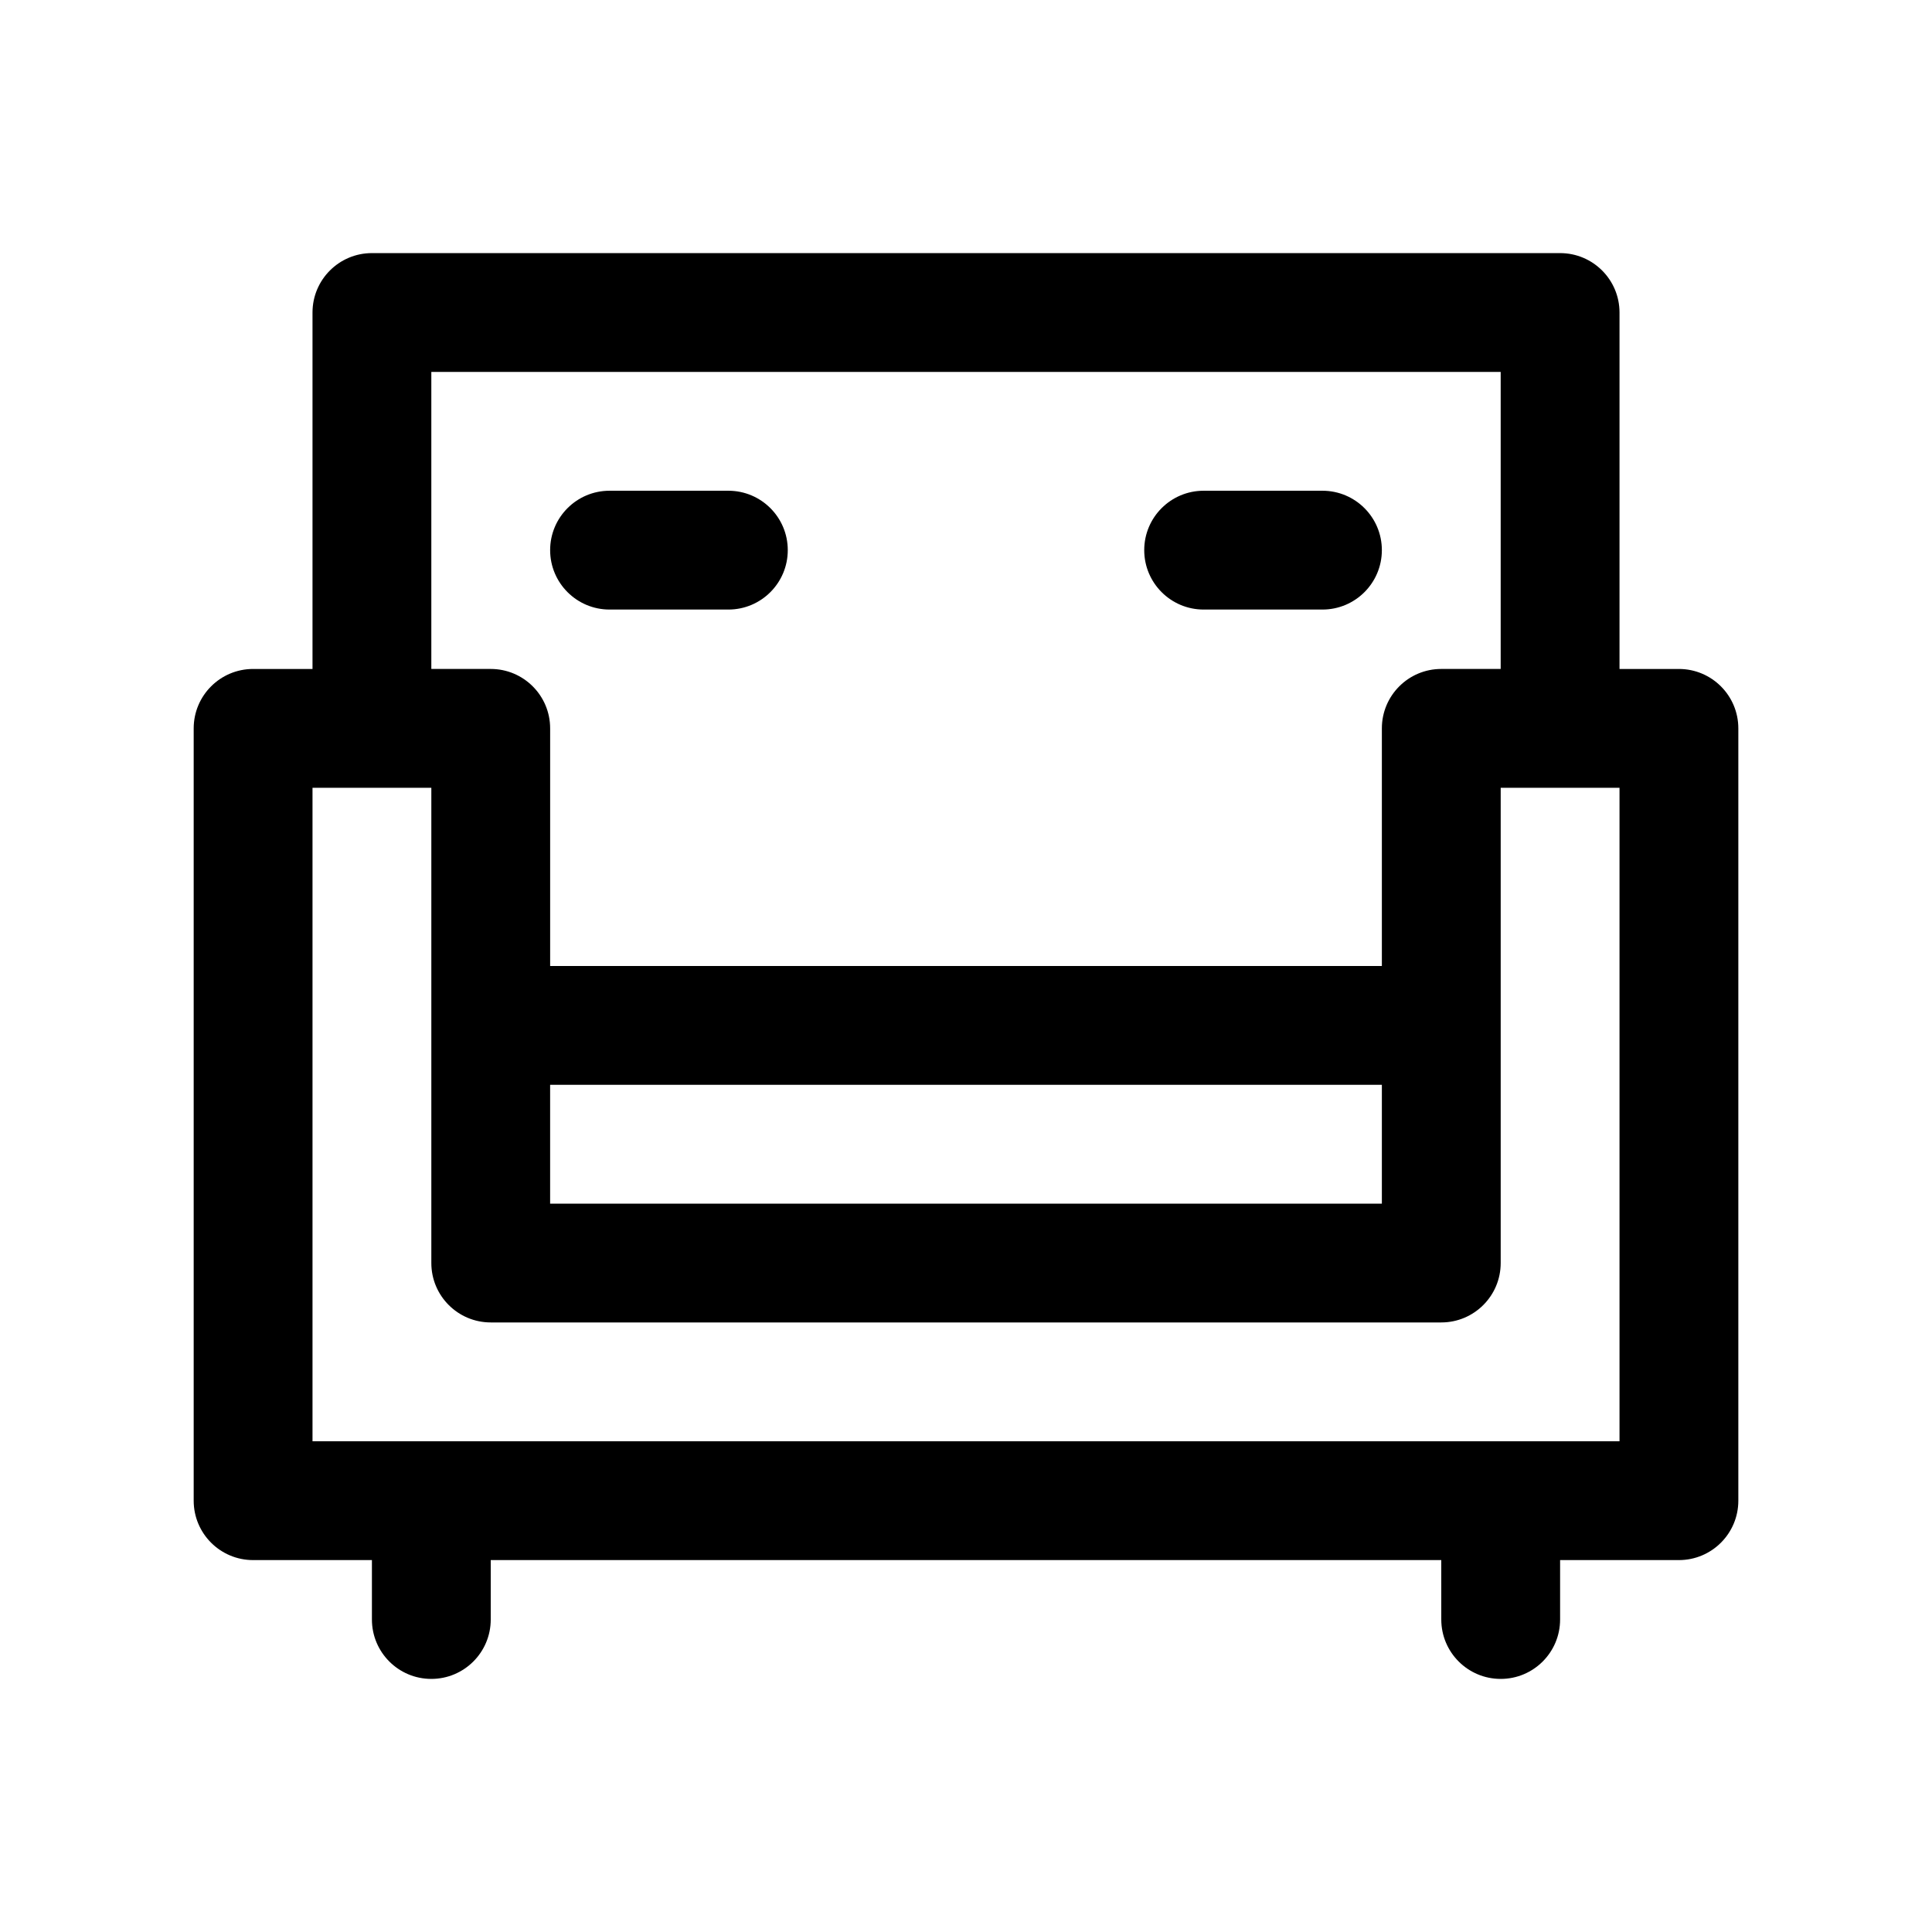
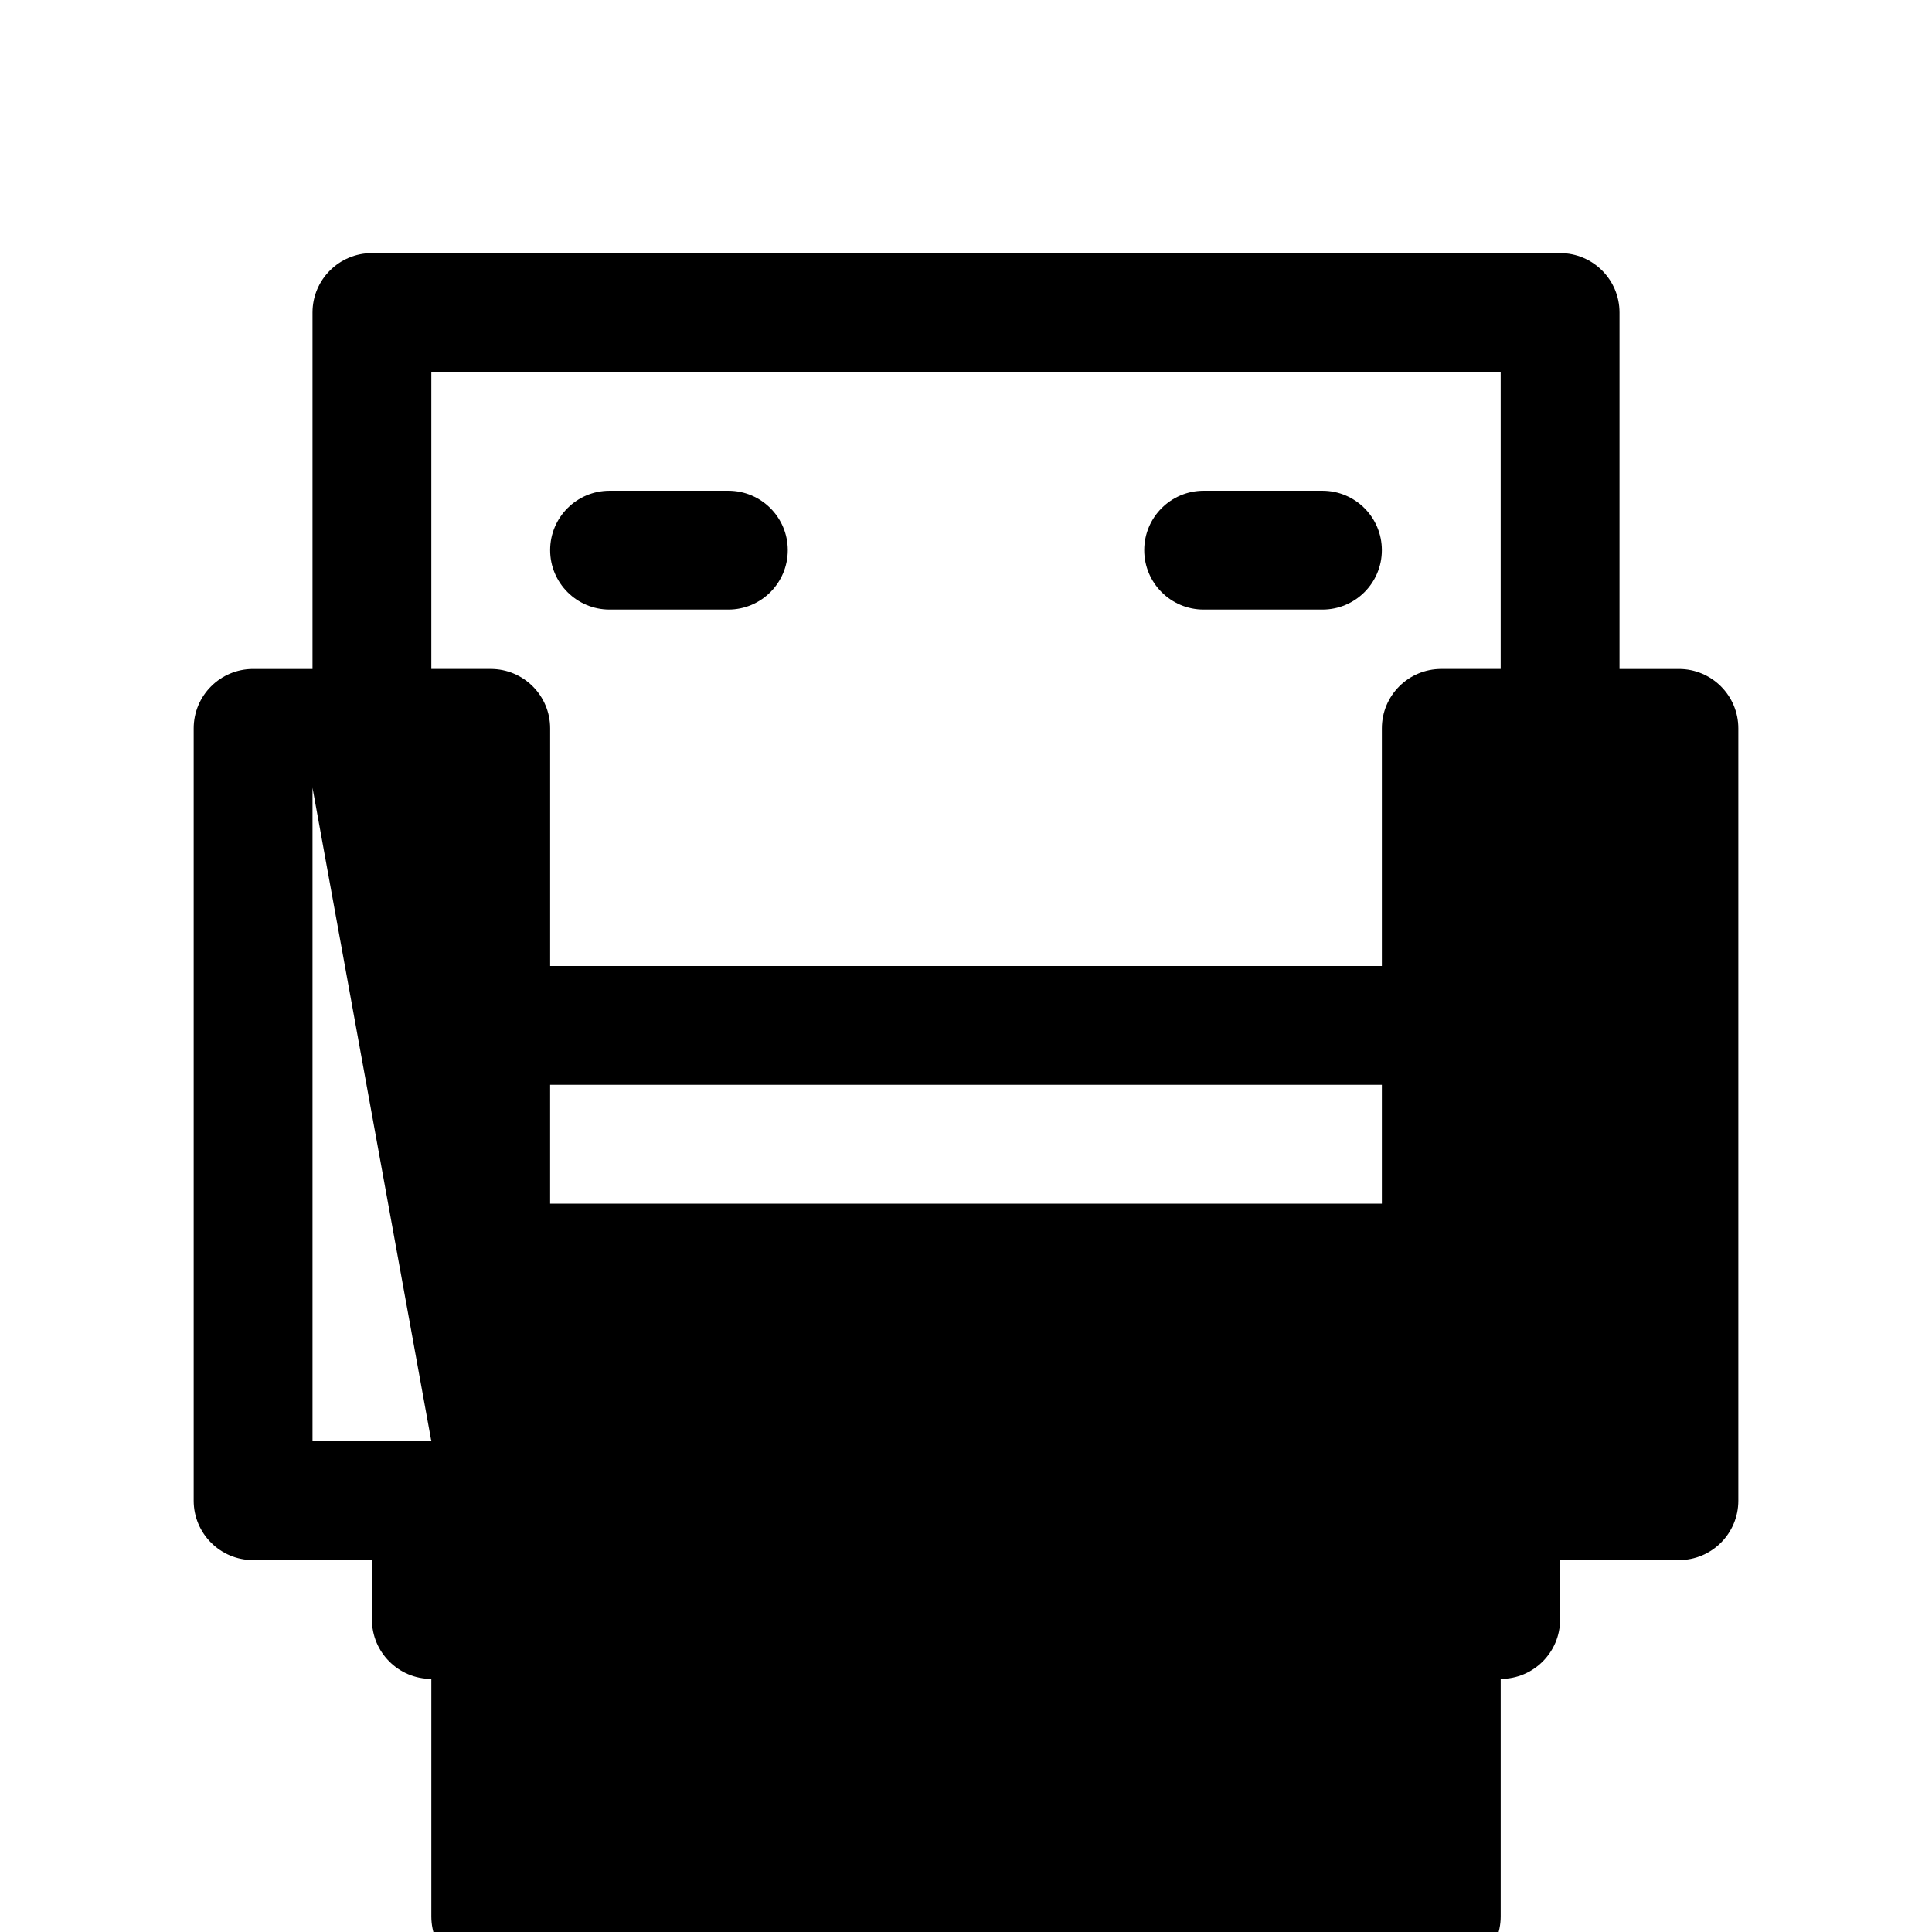
<svg xmlns="http://www.w3.org/2000/svg" fill="#000000" width="800px" height="800px" version="1.1" viewBox="144 144 512 512">
-   <path d="m525.95 557.44h-251.9v15.746c0 8.695-7.051 15.742-15.746 15.742-8.695 0-15.742-7.047-15.742-15.742v-15.746h-31.488c-8.695 0-15.746-7.047-15.746-15.742v-204.67c0-8.695 7.051-15.746 15.746-15.746h15.742v-94.465c0-8.695 7.051-15.742 15.746-15.742h314.88c8.695 0 15.746 7.047 15.746 15.742v94.465h15.742c8.695 0 15.746 7.051 15.746 15.746v204.67c0 8.695-7.051 15.742-15.746 15.742h-31.488v15.746c0 8.695-7.047 15.742-15.742 15.742-8.695 0-15.746-7.047-15.746-15.742zm-15.742-125.95h-220.42v31.488h220.42zm0-31.488v-62.977c0-8.695 7.047-15.746 15.742-15.746h15.746v-78.719h-283.39v78.719h15.746c8.695 0 15.742 7.051 15.742 15.746v62.977zm-283.39-47.234v173.18h346.37v-173.18h-31.488v125.95c0 8.695-7.051 15.742-15.746 15.742h-251.9c-8.695 0-15.746-7.047-15.746-15.742v-125.95zm236.16-47.23c-8.695 0-15.746-7.051-15.746-15.746 0-8.695 7.051-15.742 15.746-15.742h31.484c8.695 0 15.746 7.047 15.746 15.742 0 8.695-7.051 15.746-15.746 15.746zm-157.44 0c-8.695 0-15.746-7.051-15.746-15.746 0-8.695 7.051-15.742 15.746-15.742h31.488c8.695 0 15.742 7.047 15.742 15.742 0 8.695-7.047 15.746-15.742 15.746z" />
+   <path d="m525.95 557.44h-251.9v15.746c0 8.695-7.051 15.742-15.746 15.742-8.695 0-15.742-7.047-15.742-15.742v-15.746h-31.488c-8.695 0-15.746-7.047-15.746-15.742v-204.67c0-8.695 7.051-15.746 15.746-15.746h15.742v-94.465c0-8.695 7.051-15.742 15.746-15.742h314.88c8.695 0 15.746 7.047 15.746 15.742v94.465h15.742c8.695 0 15.746 7.051 15.746 15.746v204.67c0 8.695-7.051 15.742-15.746 15.742h-31.488v15.746c0 8.695-7.047 15.742-15.742 15.742-8.695 0-15.746-7.047-15.746-15.742zm-15.742-125.95h-220.42v31.488h220.42zm0-31.488v-62.977c0-8.695 7.047-15.746 15.742-15.746h15.746v-78.719h-283.39v78.719h15.746c8.695 0 15.742 7.051 15.742 15.746v62.977zm-283.39-47.234v173.18h346.37h-31.488v125.95c0 8.695-7.051 15.742-15.746 15.742h-251.9c-8.695 0-15.746-7.047-15.746-15.742v-125.95zm236.16-47.23c-8.695 0-15.746-7.051-15.746-15.746 0-8.695 7.051-15.742 15.746-15.742h31.484c8.695 0 15.746 7.047 15.746 15.742 0 8.695-7.051 15.746-15.746 15.746zm-157.44 0c-8.695 0-15.746-7.051-15.746-15.746 0-8.695 7.051-15.742 15.746-15.742h31.488c8.695 0 15.742 7.047 15.742 15.742 0 8.695-7.047 15.746-15.742 15.746z" />
</svg>